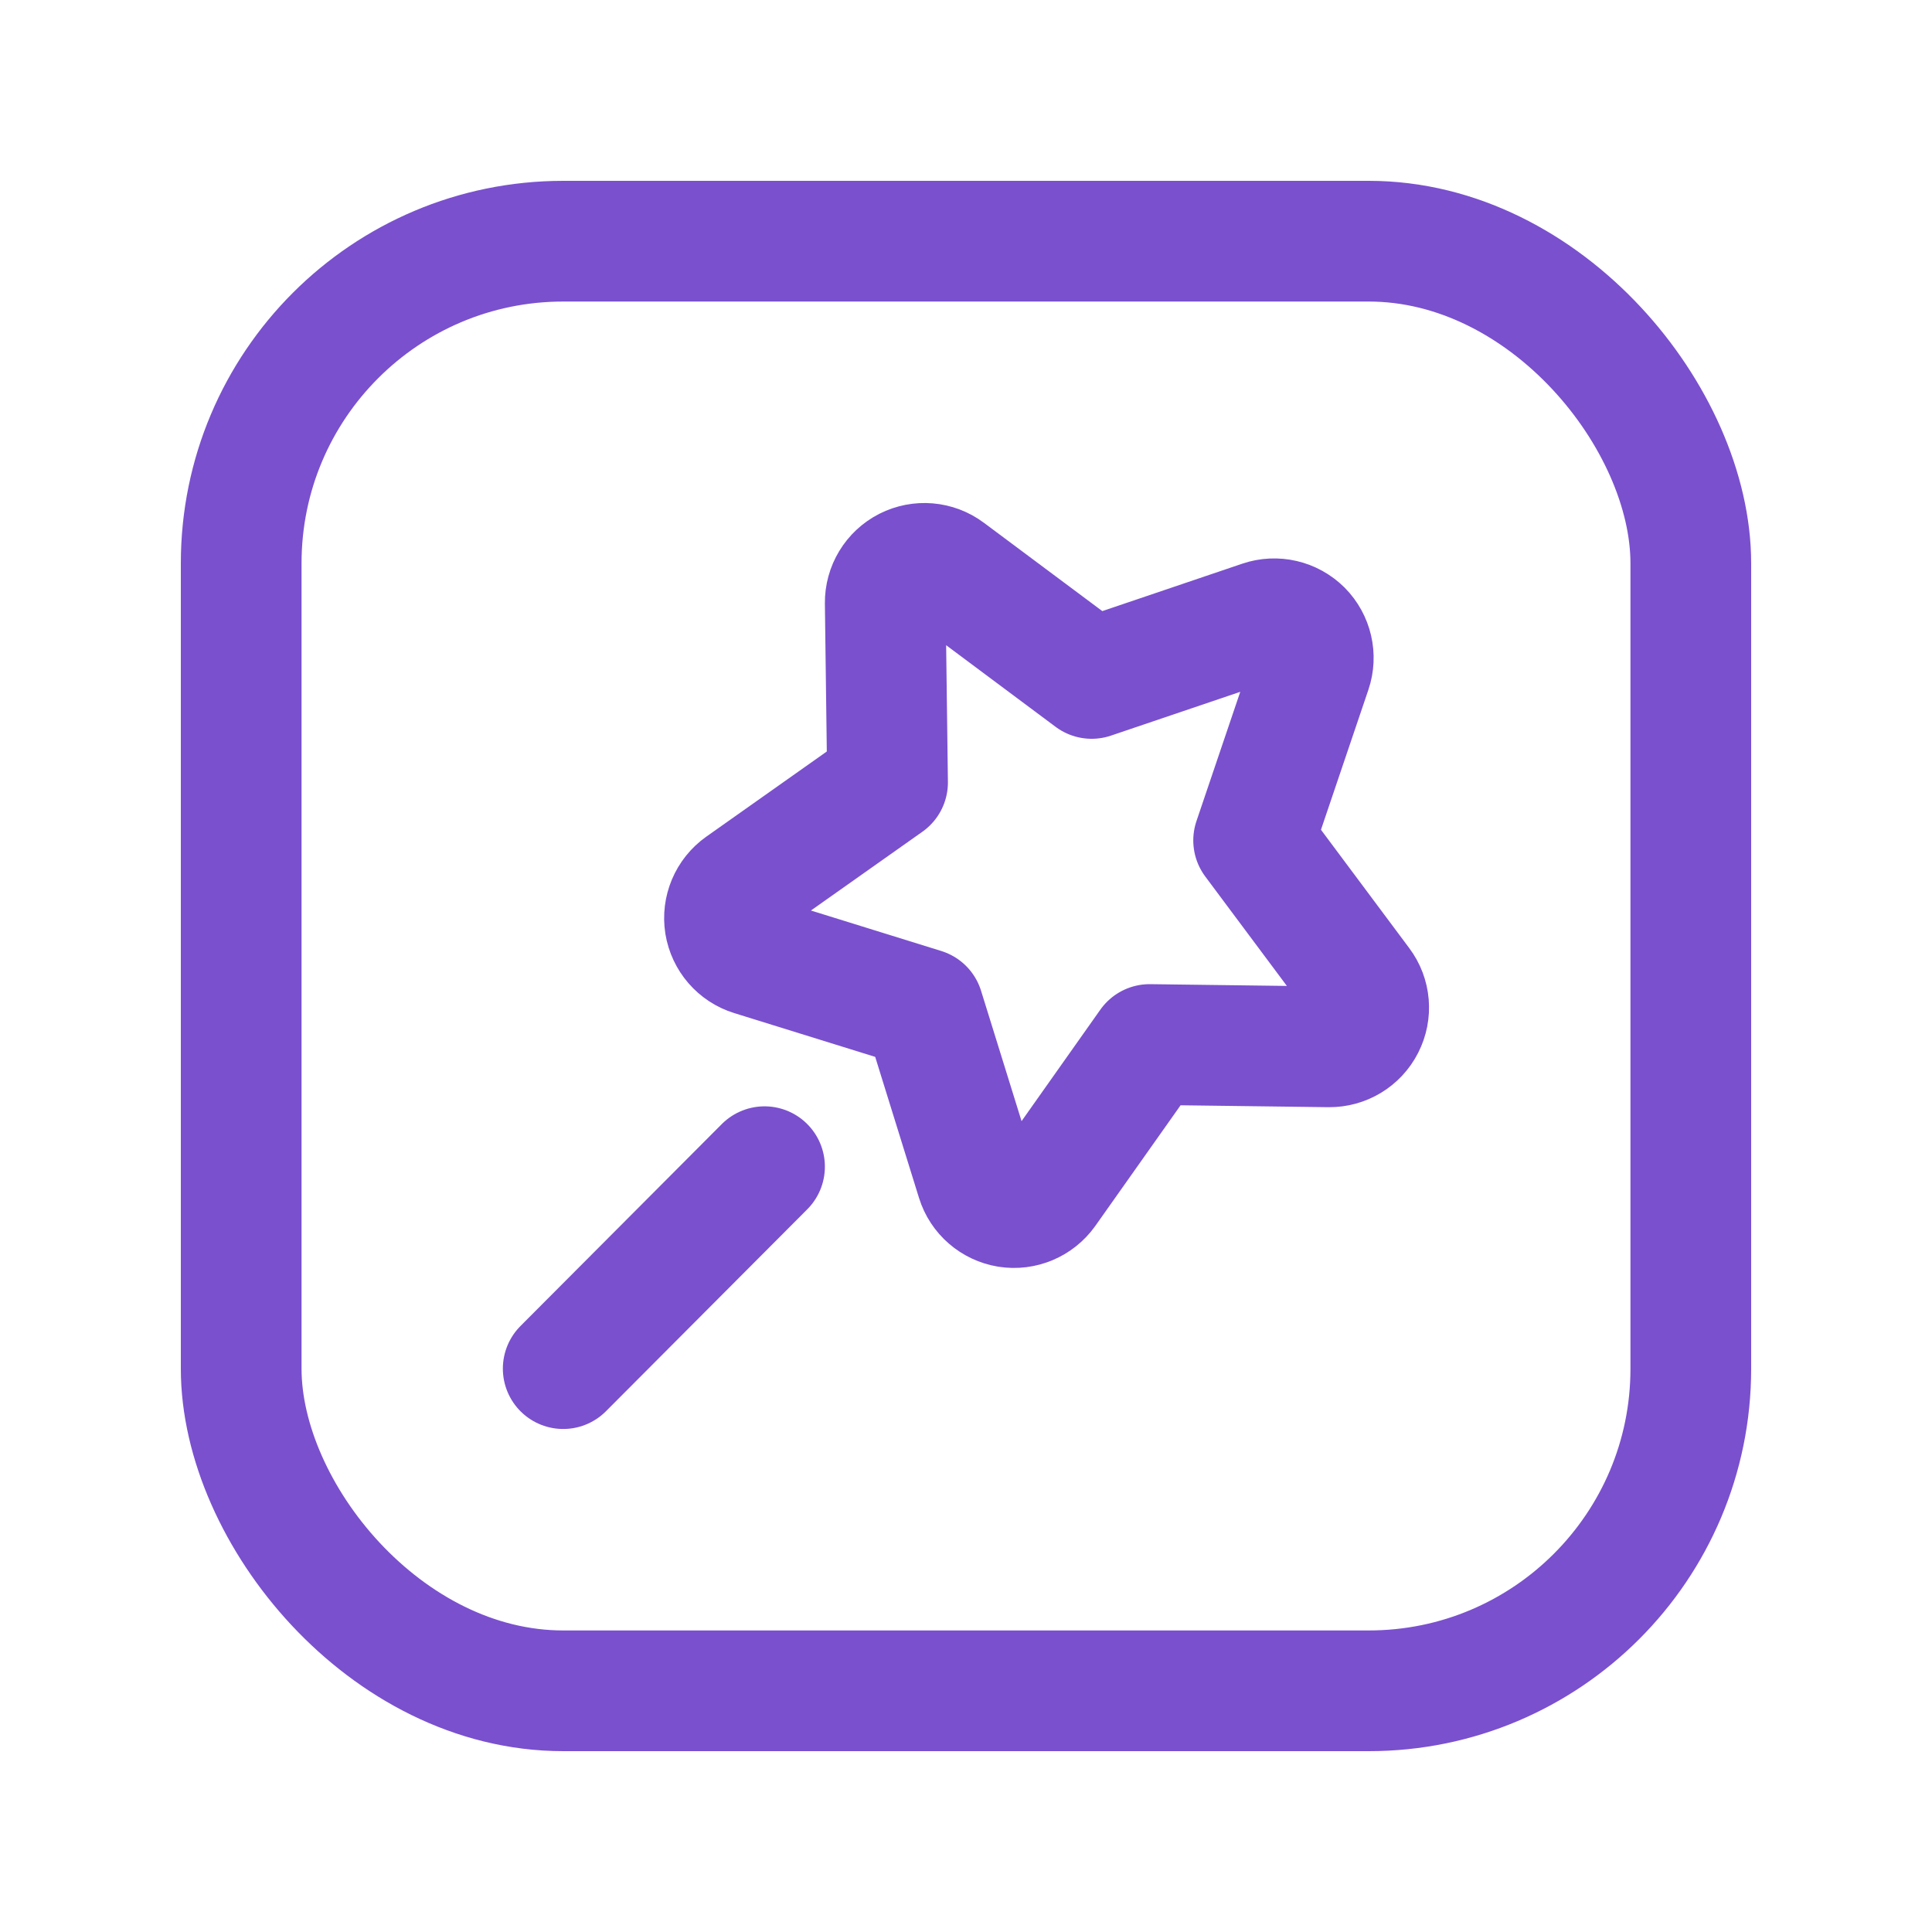
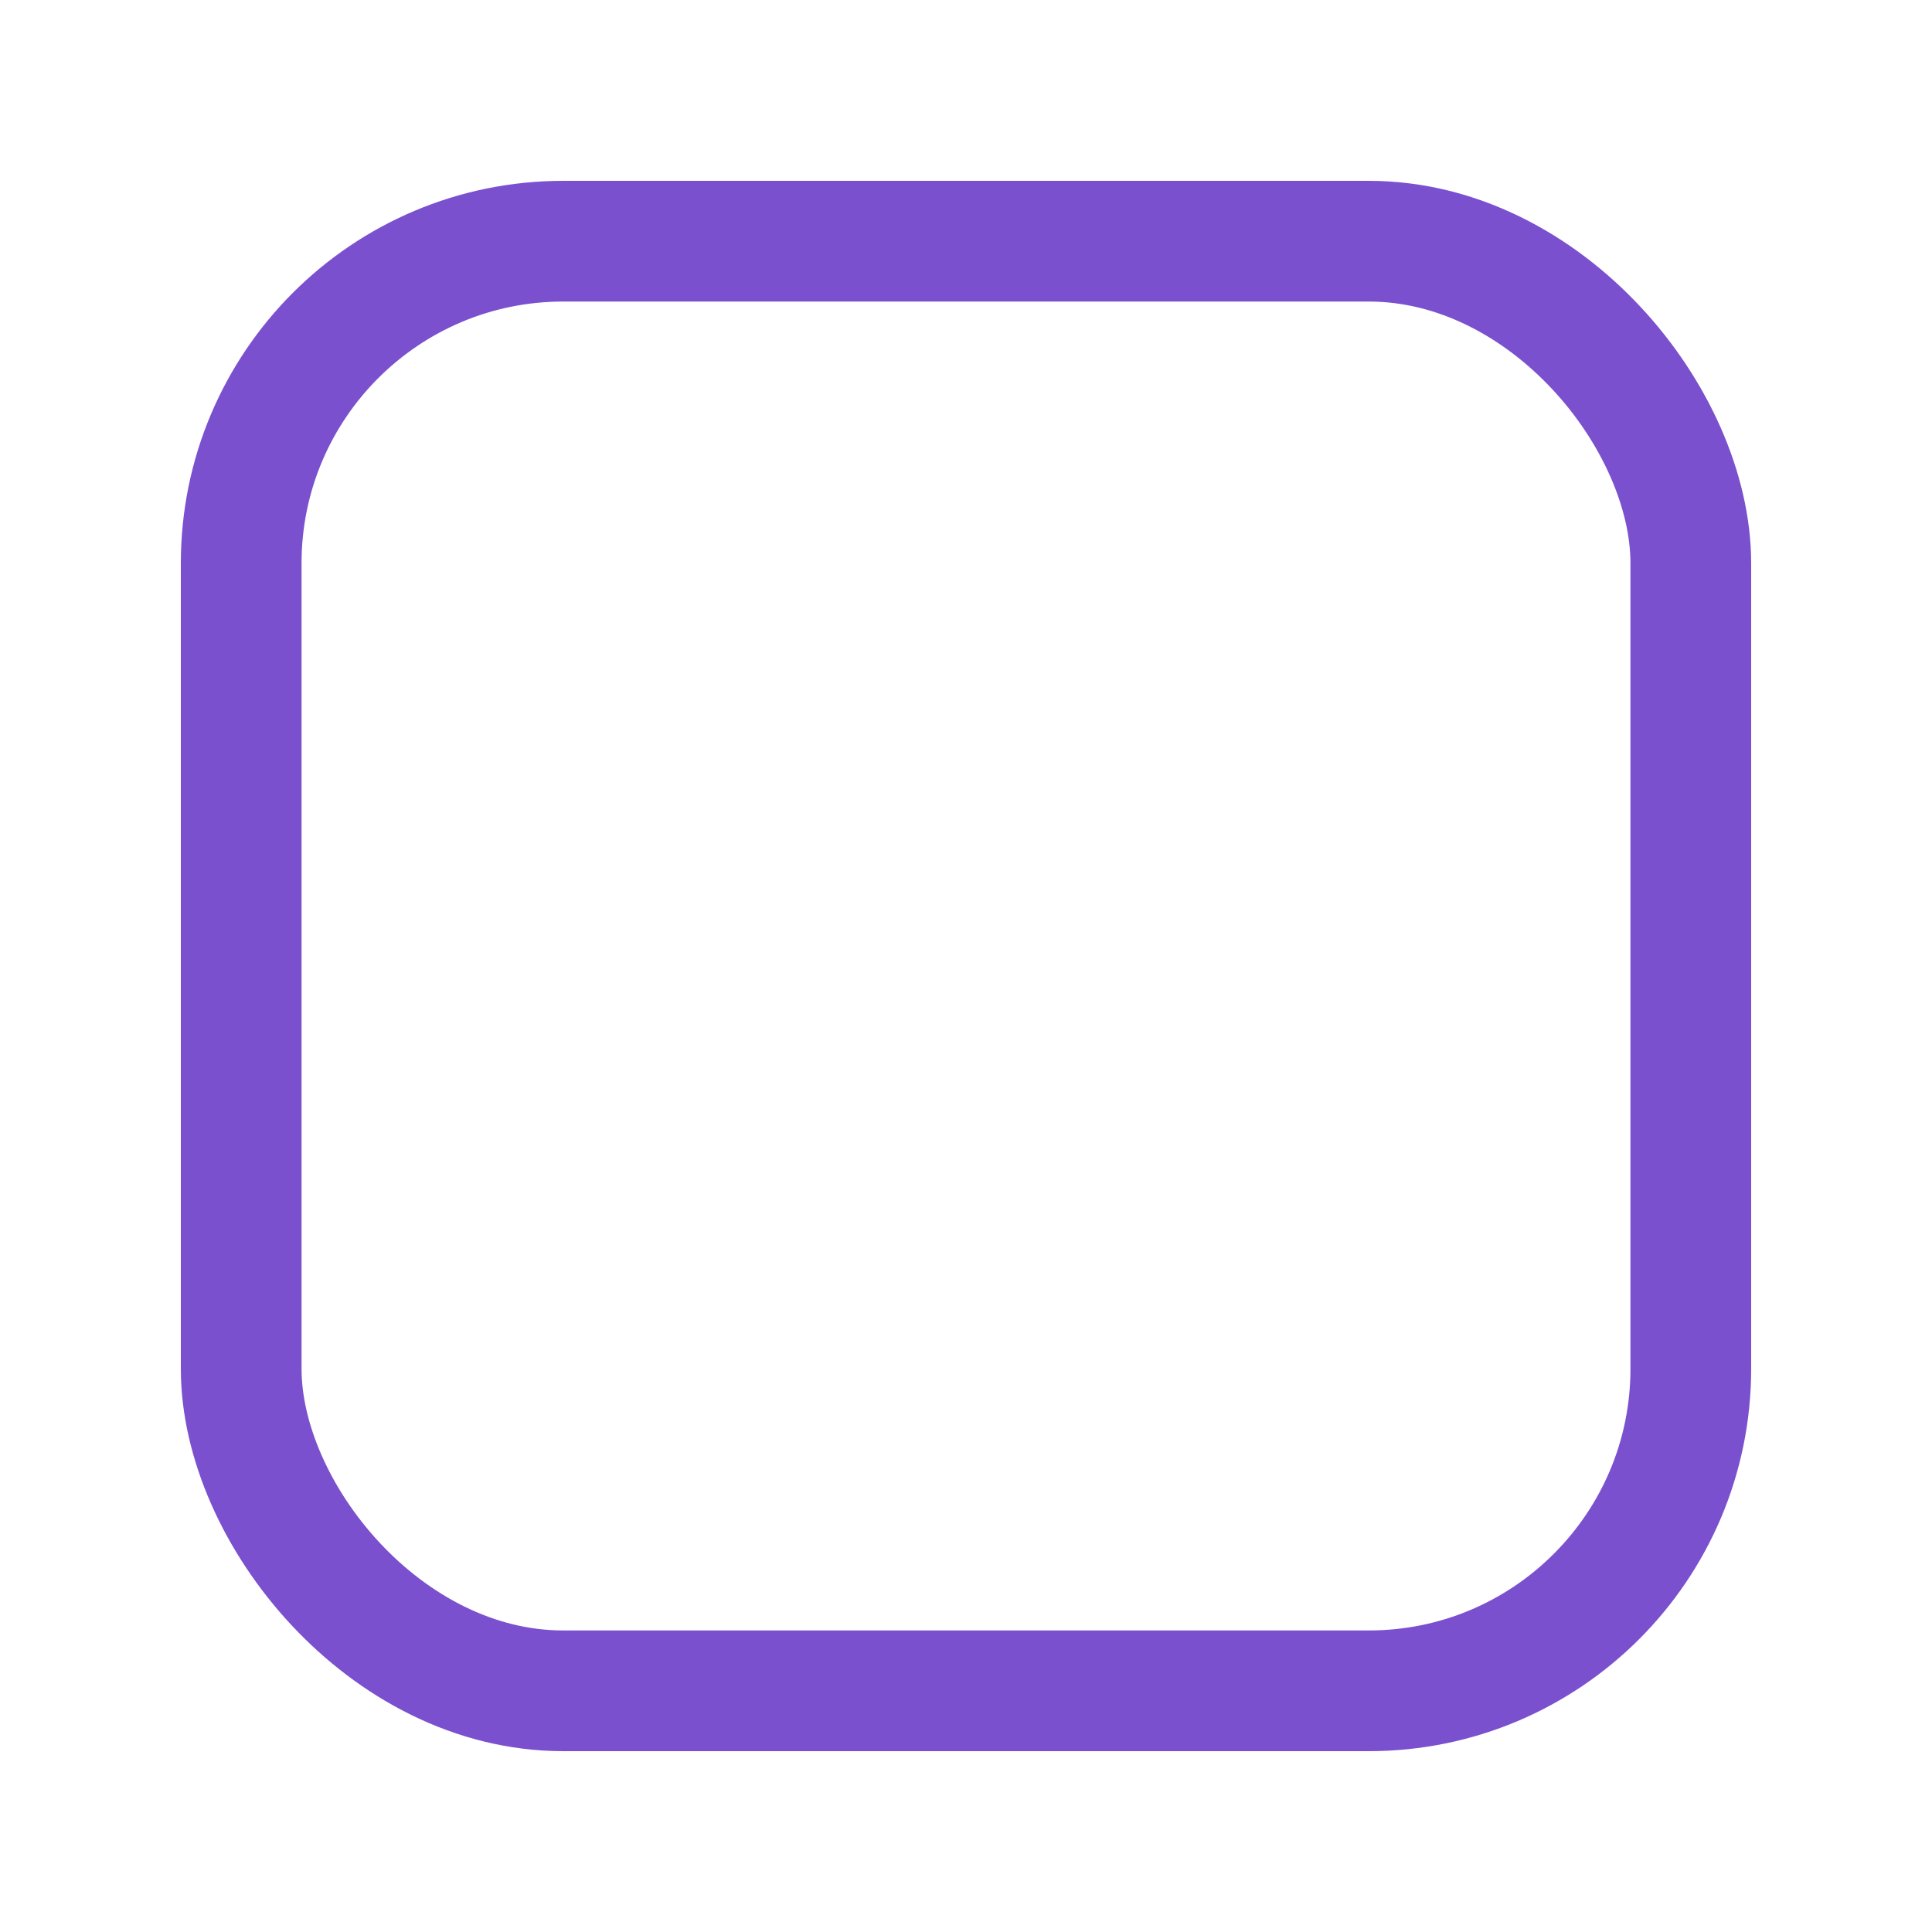
<svg xmlns="http://www.w3.org/2000/svg" width="25" height="25" viewBox="0 0 25 25" fill="none">
  <rect x="3.121" y="3.121" width="18.758" height="18.758" rx="4.167" stroke="#7A50CE" stroke-width="1.562" stroke-linecap="round" stroke-linejoin="round" />
-   <path d="M9.893 15.097L7.288 17.71" stroke="#7A50CE" stroke-width="1.562" stroke-linecap="round" stroke-linejoin="round" />
-   <path fill-rule="evenodd" clip-rule="evenodd" d="M12.638 15.27L11.949 13.052L9.731 12.363C9.547 12.306 9.412 12.149 9.381 11.959C9.351 11.768 9.432 11.577 9.589 11.465L11.485 10.125L11.455 7.803C11.453 7.61 11.56 7.433 11.732 7.345C11.904 7.258 12.11 7.275 12.265 7.391L14.126 8.779L16.325 8.034C16.507 7.972 16.709 8.019 16.846 8.155C16.982 8.292 17.029 8.494 16.967 8.676L16.222 10.875L17.61 12.736C17.726 12.89 17.743 13.097 17.655 13.269C17.568 13.441 17.39 13.548 17.198 13.546L14.876 13.516L13.536 15.412C13.424 15.569 13.233 15.65 13.042 15.62C12.852 15.589 12.695 15.454 12.638 15.27V15.27Z" stroke="#7A50CE" stroke-width="1.562" stroke-linecap="round" stroke-linejoin="round" />
</svg>